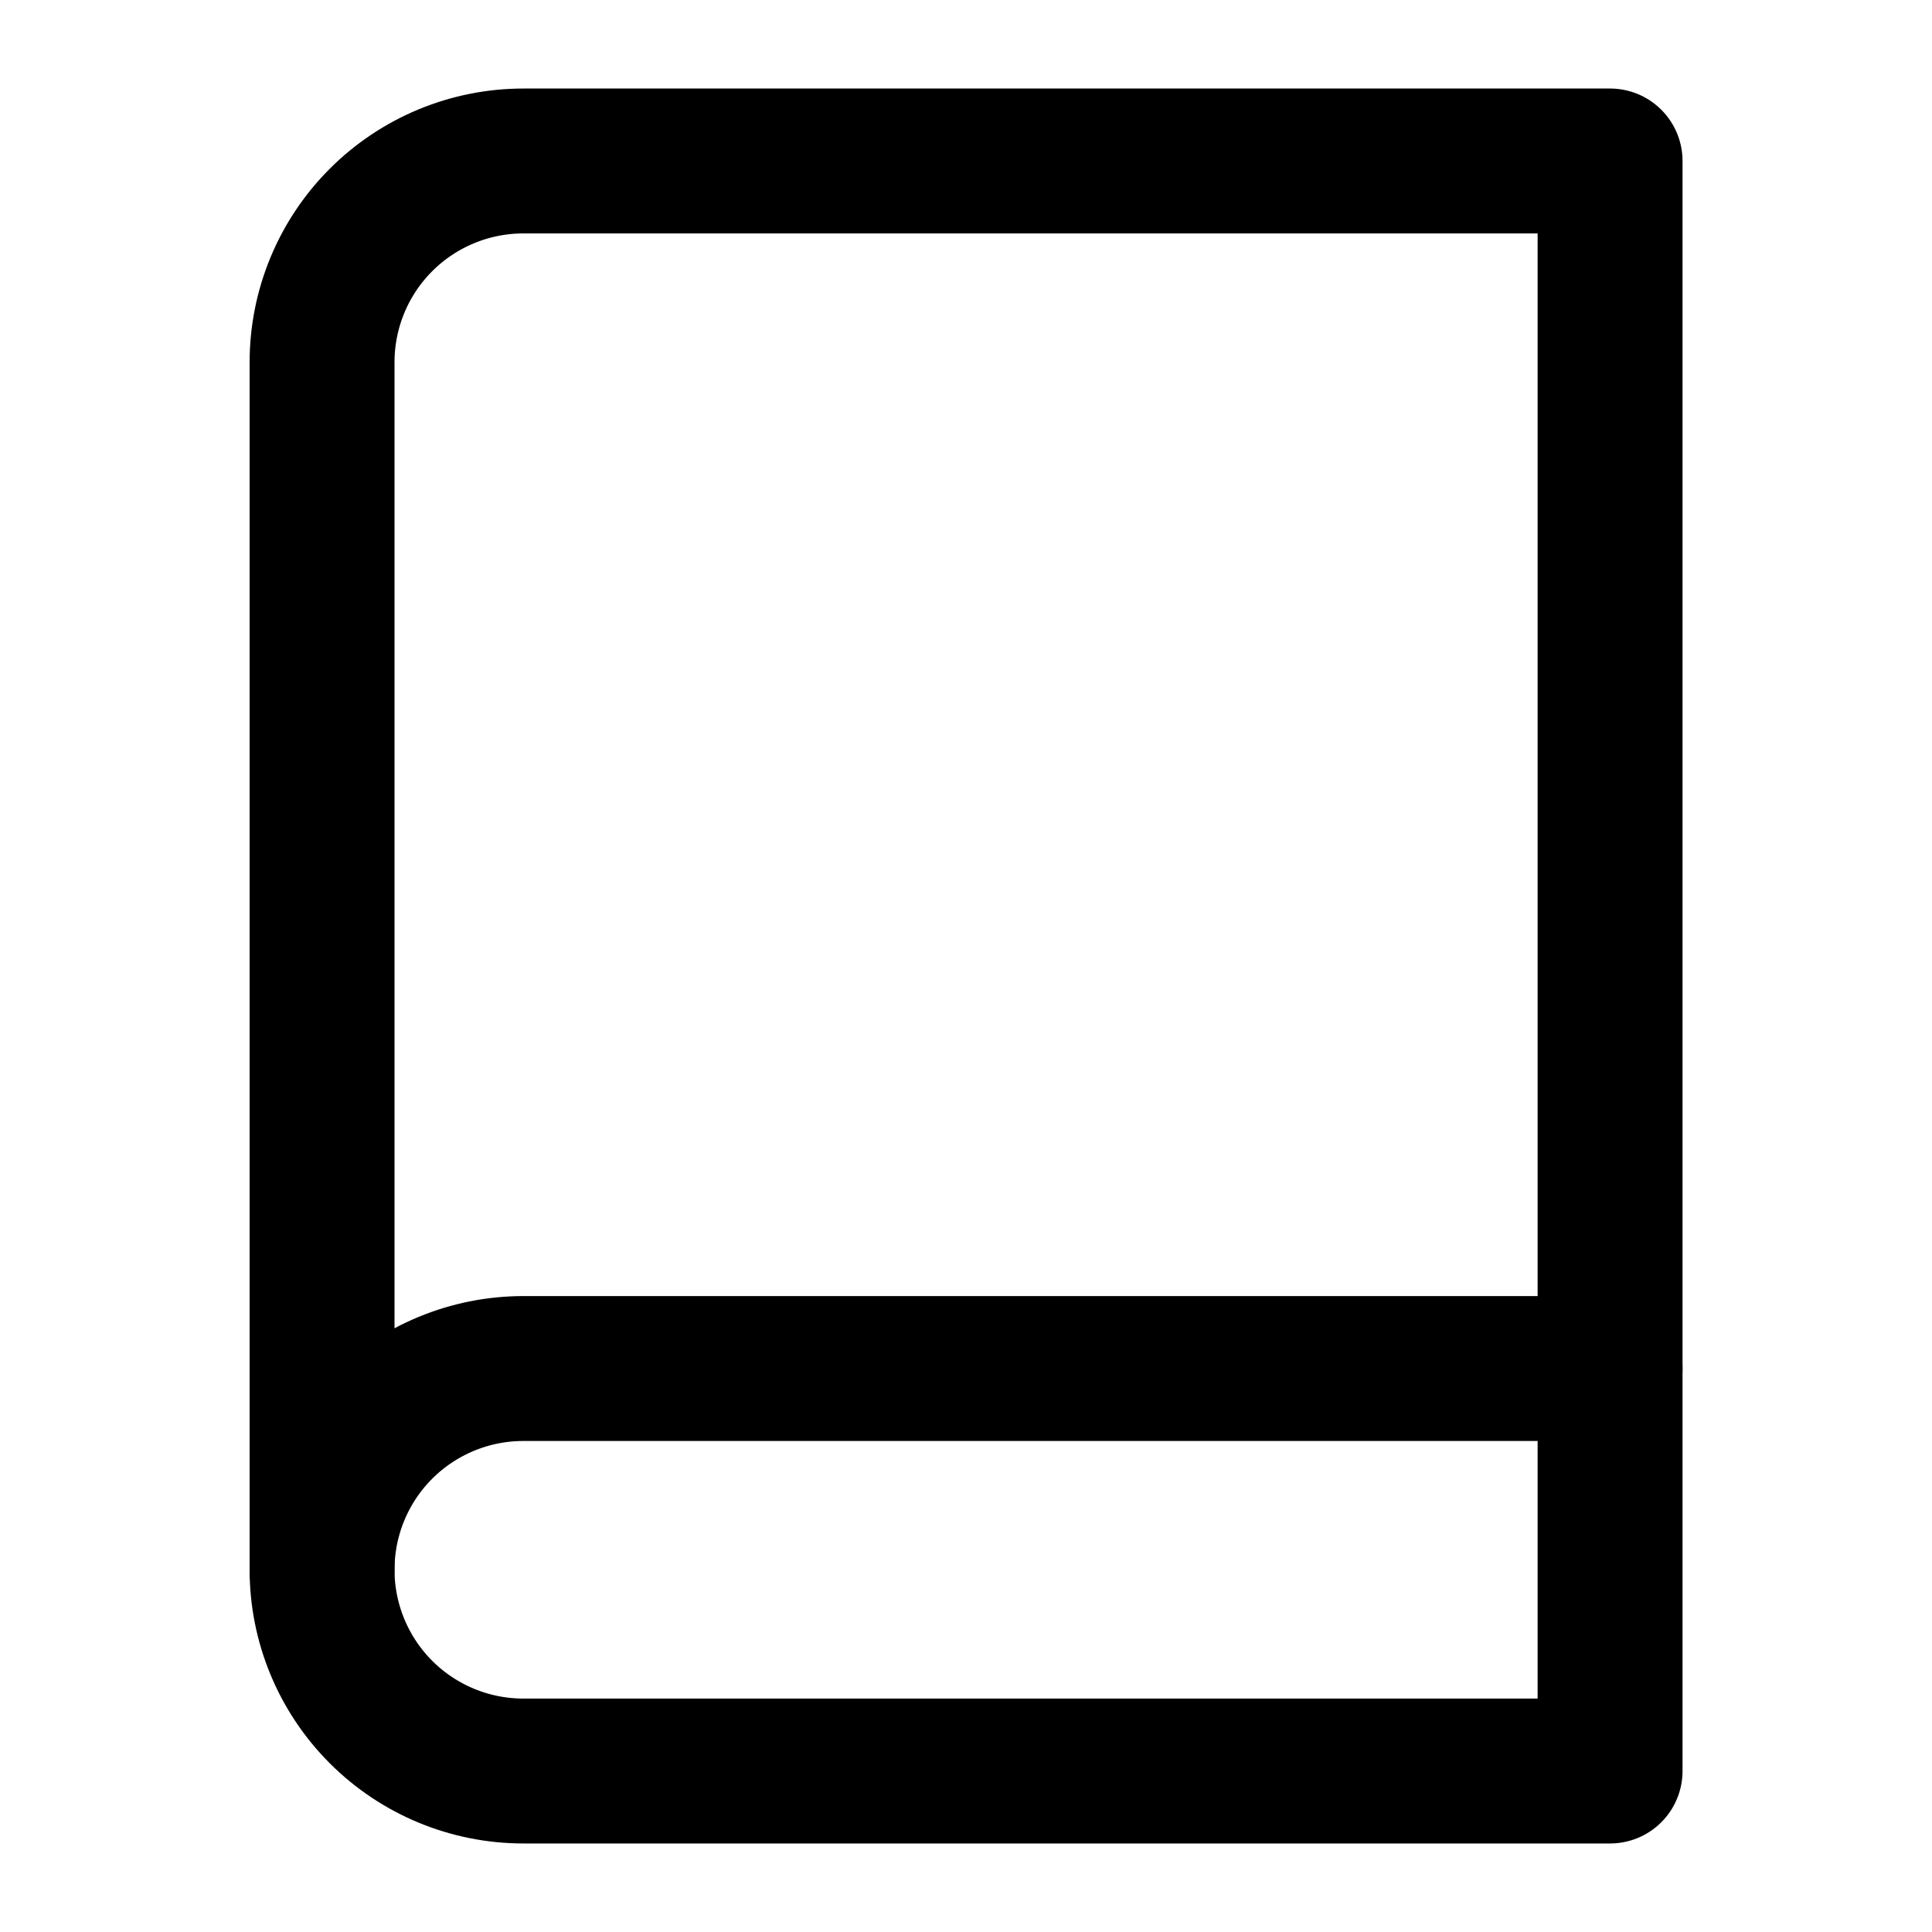
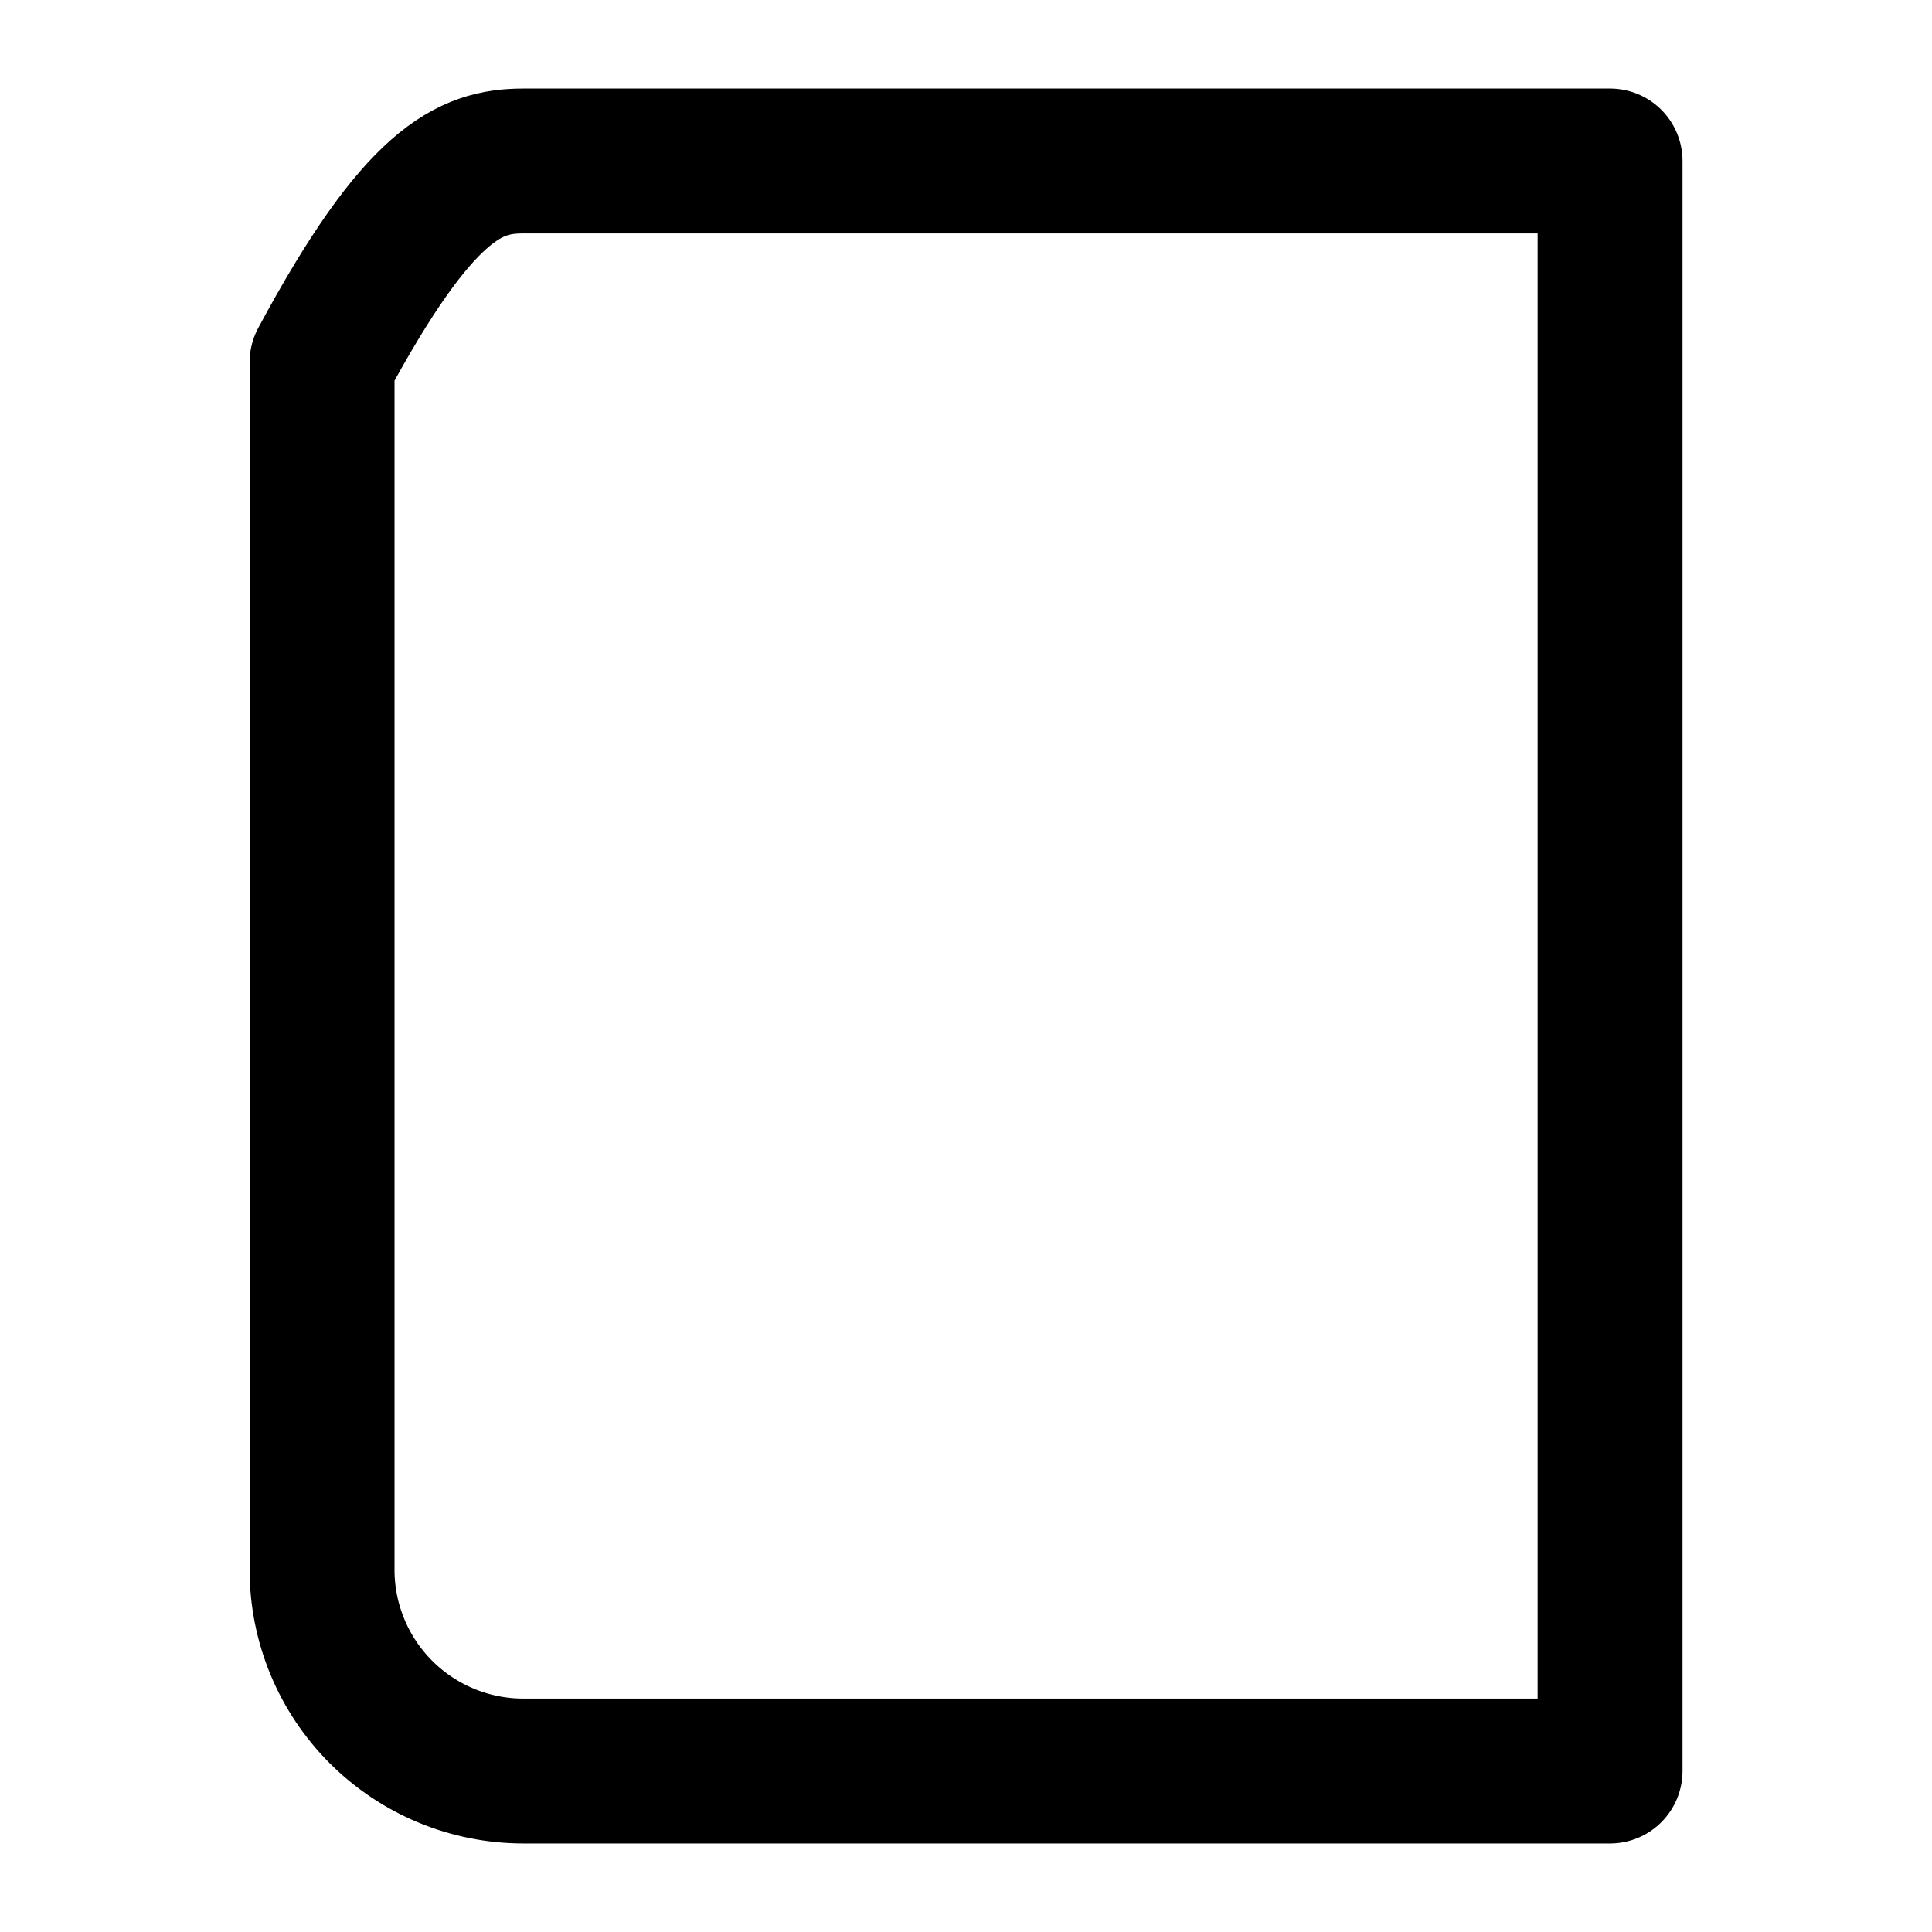
<svg xmlns="http://www.w3.org/2000/svg" width="40" height="40" viewBox="0 0 40 40" fill="none">
-   <path d="M6.668 32.5C6.668 31.395 7.107 30.335 7.888 29.554C8.67 28.773 9.73 28.334 10.835 28.334H33.335" stroke="black" stroke-width="3" stroke-linecap="round" stroke-linejoin="round" />
-   <path d="M10.835 3.333H33.335V36.667H10.835C9.73 36.667 8.67 36.228 7.888 35.446C7.107 34.665 6.668 33.605 6.668 32.5V7.5C6.668 6.395 7.107 5.335 7.888 4.554C8.67 3.772 9.73 3.333 10.835 3.333V3.333Z" stroke="black" stroke-width="3" stroke-linecap="round" stroke-linejoin="round" />
+   <path d="M10.835 3.333H33.335V36.667H10.835C9.73 36.667 8.67 36.228 7.888 35.446C7.107 34.665 6.668 33.605 6.668 32.5V7.5C8.67 3.772 9.73 3.333 10.835 3.333V3.333Z" stroke="black" stroke-width="3" stroke-linecap="round" stroke-linejoin="round" />
</svg>